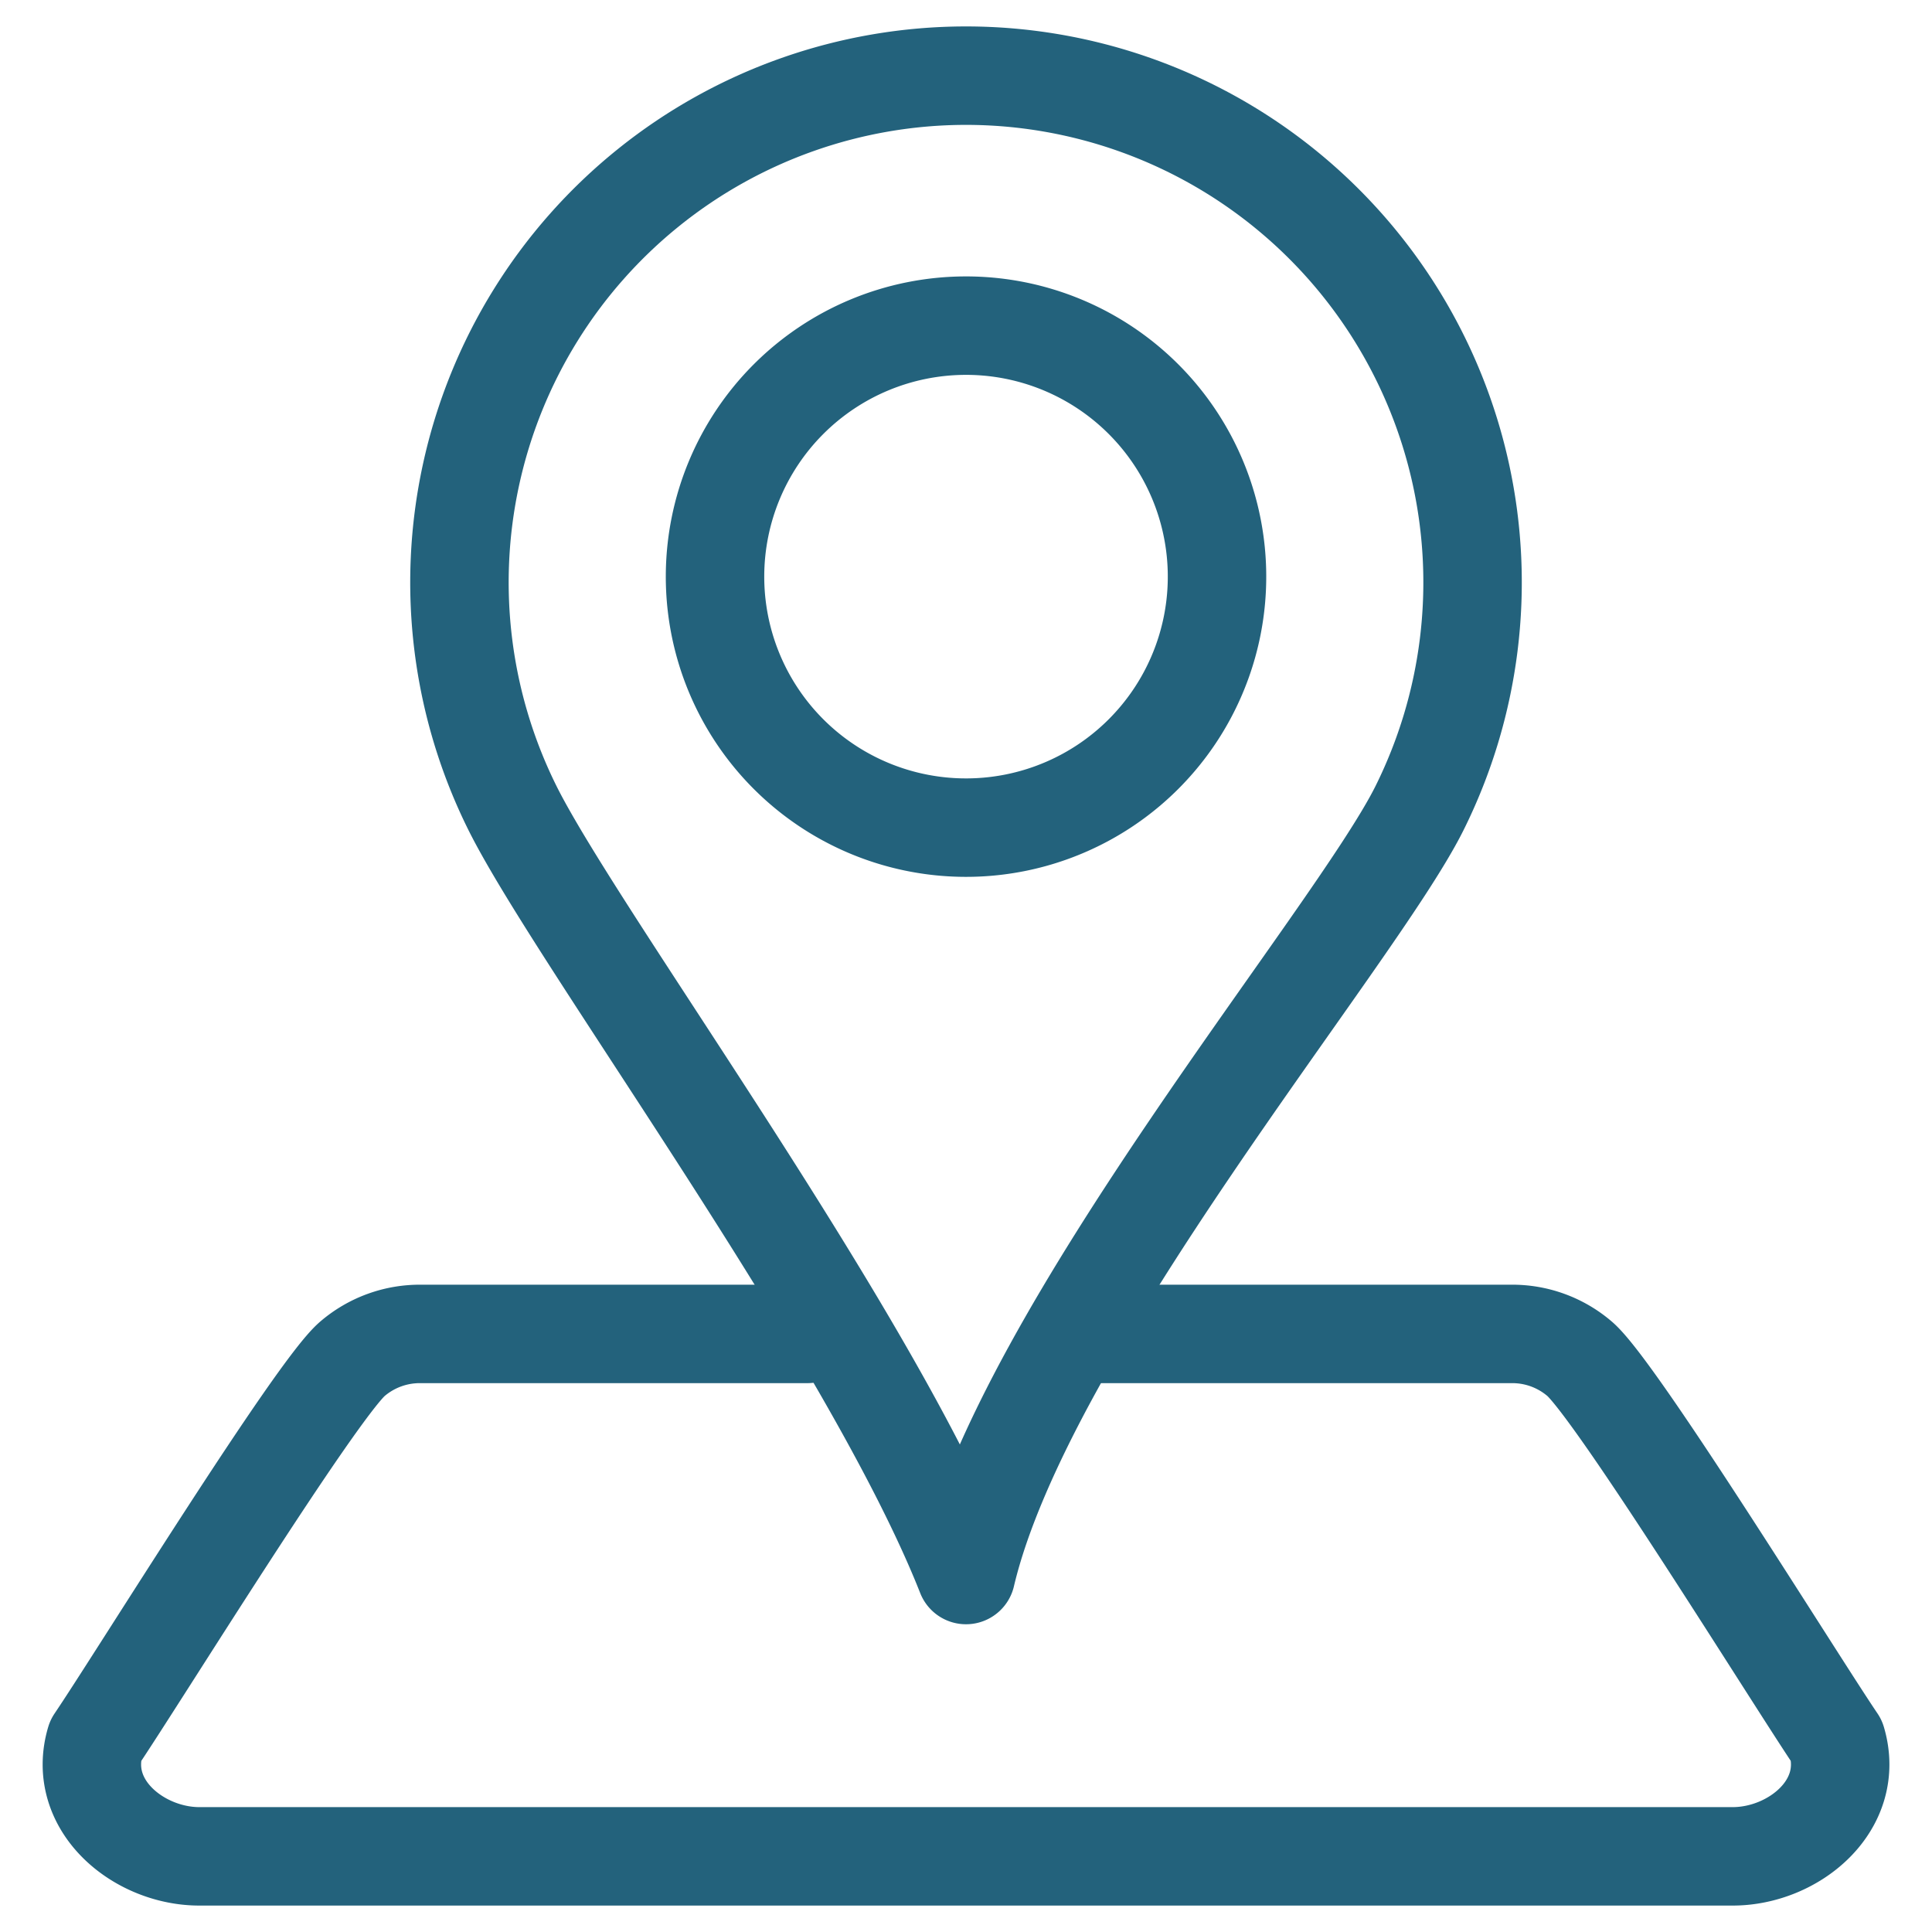
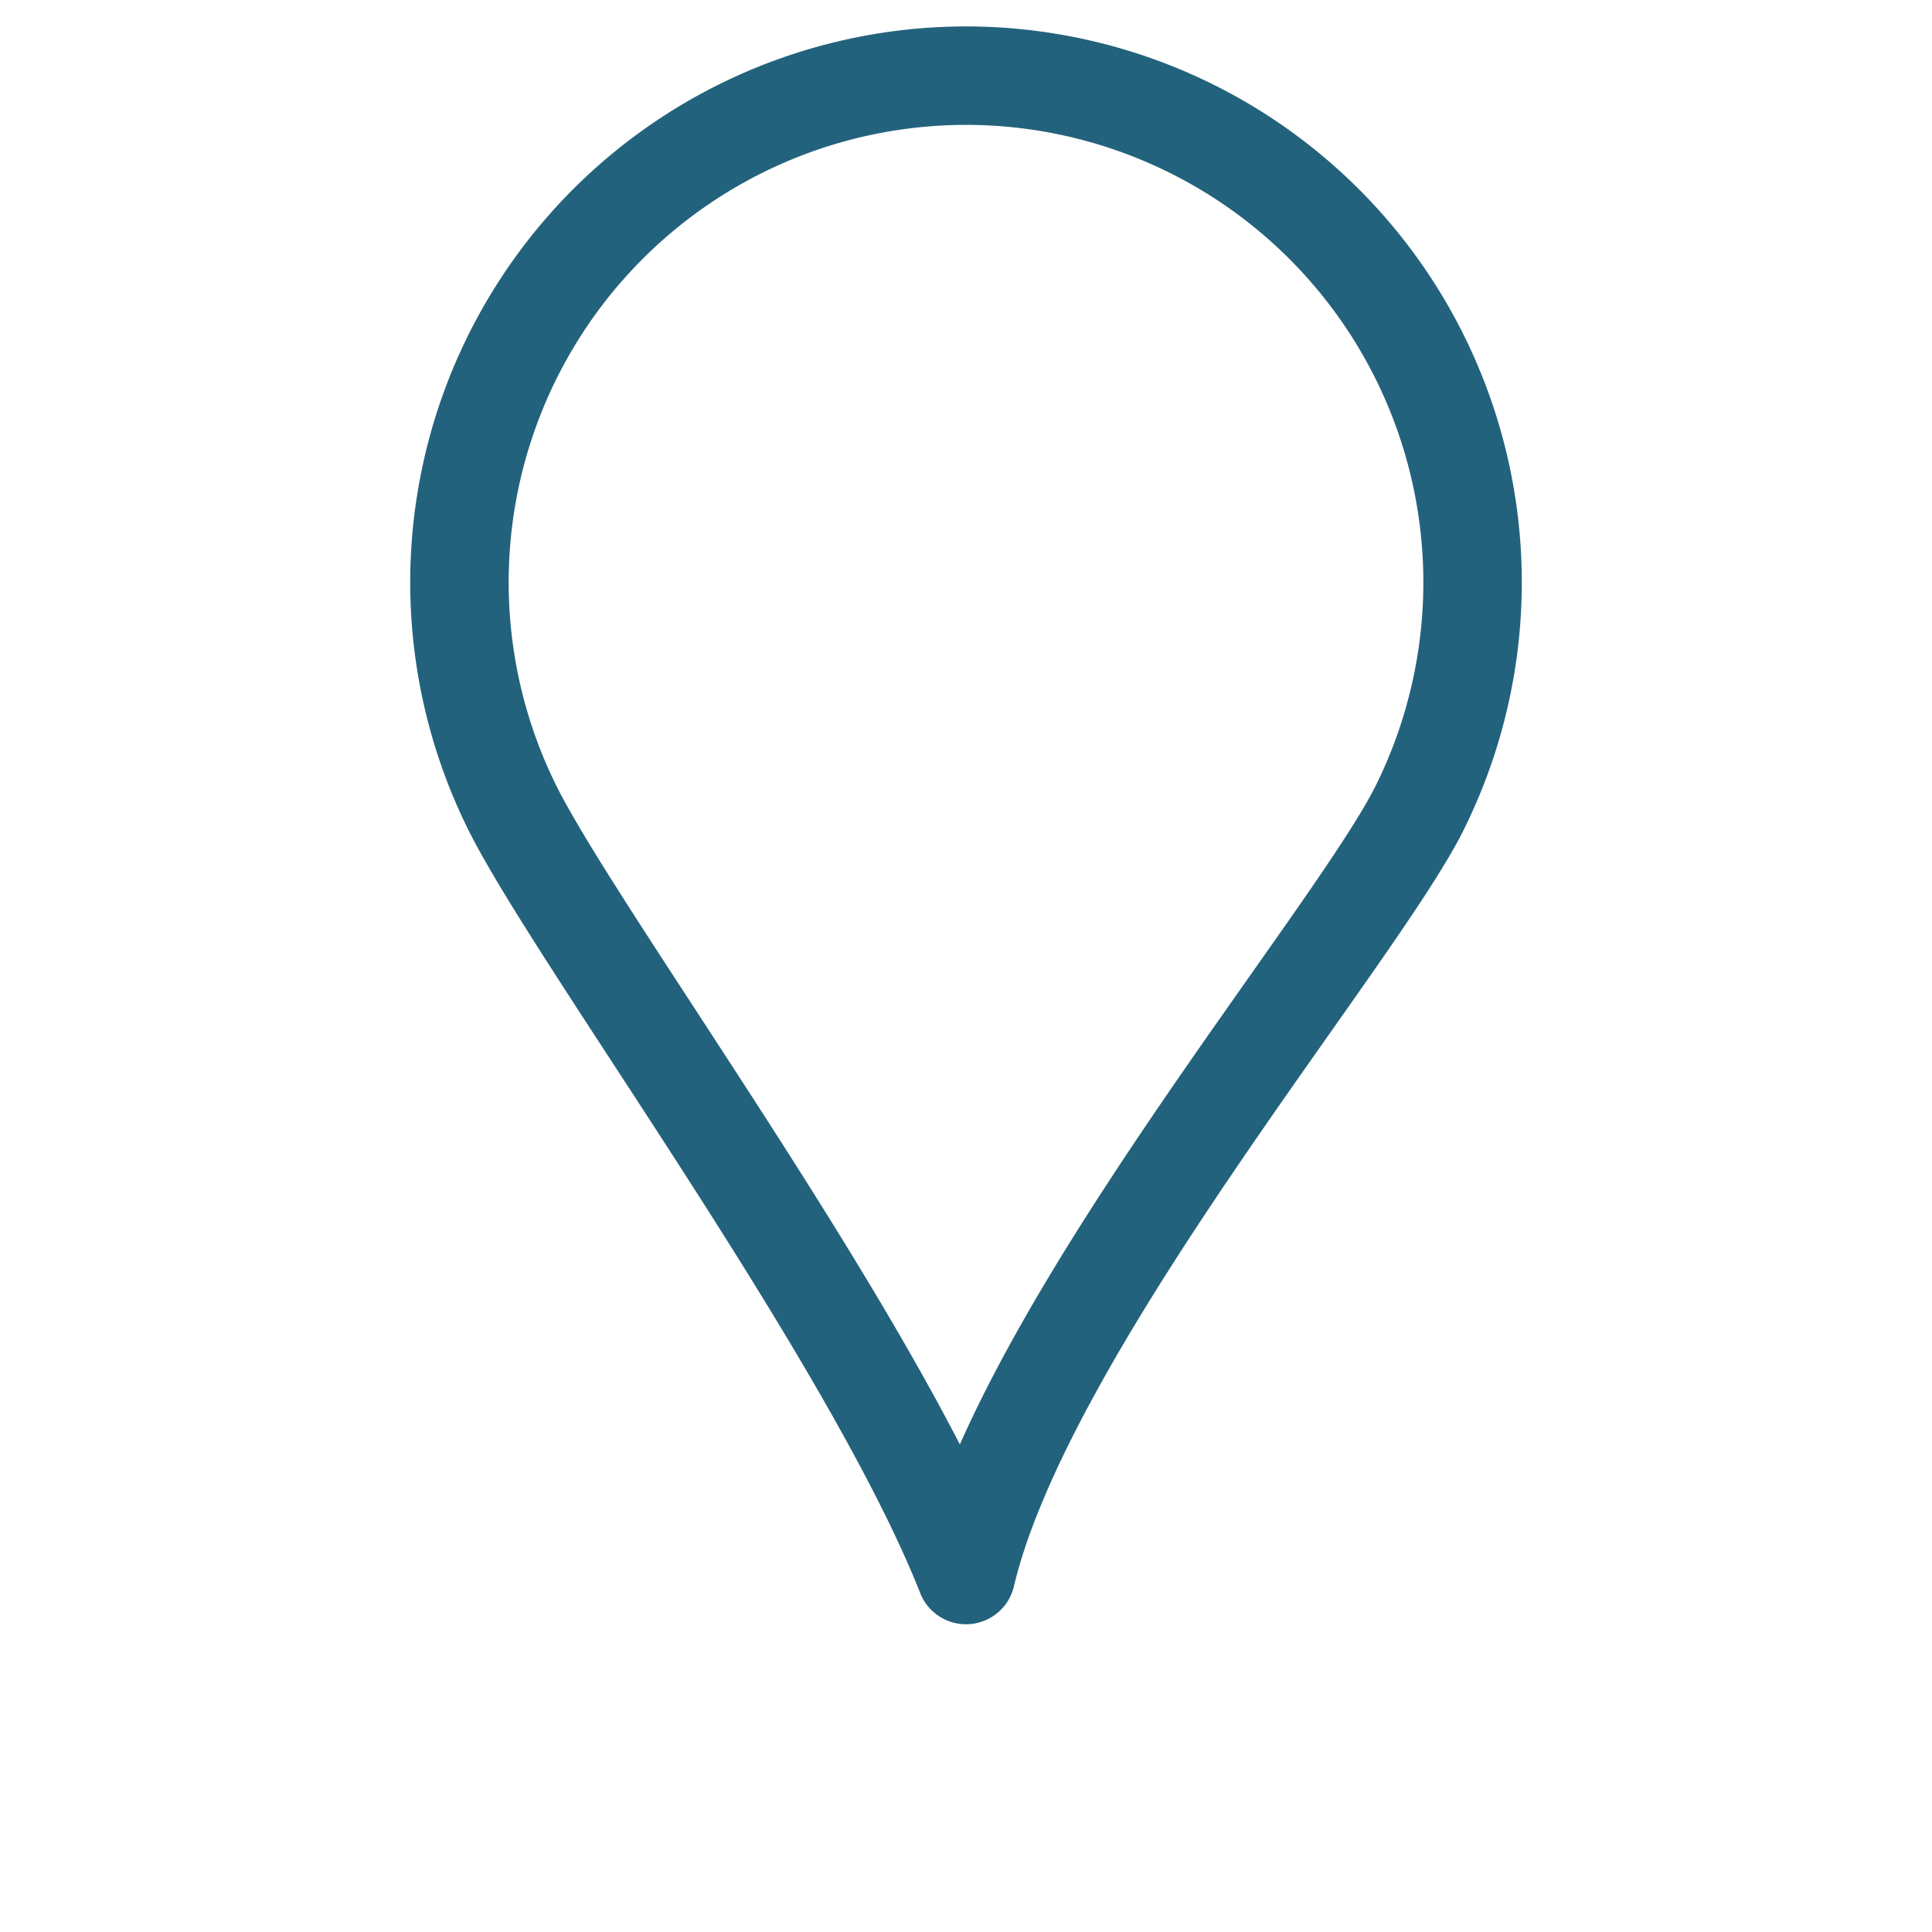
<svg xmlns="http://www.w3.org/2000/svg" id="Ebene_1" data-name="Ebene 1" viewBox="0 0 255.118 255.118">
  <defs>
    <style>.cls-1{fill:none;stroke:#23627c;stroke-linecap:round;stroke-linejoin:round;stroke-width:13px;}</style>
  </defs>
-   <path class="cls-1" d="M106.6,176.143H55.6a13.678,13.678,0,0,0-9.035,3.263c-4.8,4.032-28.5,42.42-33.968,50.49-2.527,8.511,5.724,15.232,13.731,15.232H228.8c8.027,0,16.246-6.71,13.732-15.232-5.473-8.076-29.165-46.448-33.969-50.487a13.665,13.665,0,0,0-9.033-3.266H143.4" />
  <path class="cls-1" d="M127.56,9.99a66.914,66.914,0,0,1,59.851,96.79c-8.608,17.2-52.166,68.655-59.851,101.2-12.463-31.585-51.242-83.994-59.85-101.2A66.914,66.914,0,0,1,127.56,9.99Z" />
-   <path class="cls-1" d="M127.561,43A33.144,33.144,0,1,1,94.418,76.141,33.143,33.143,0,0,1,127.561,43Z" />
</svg>